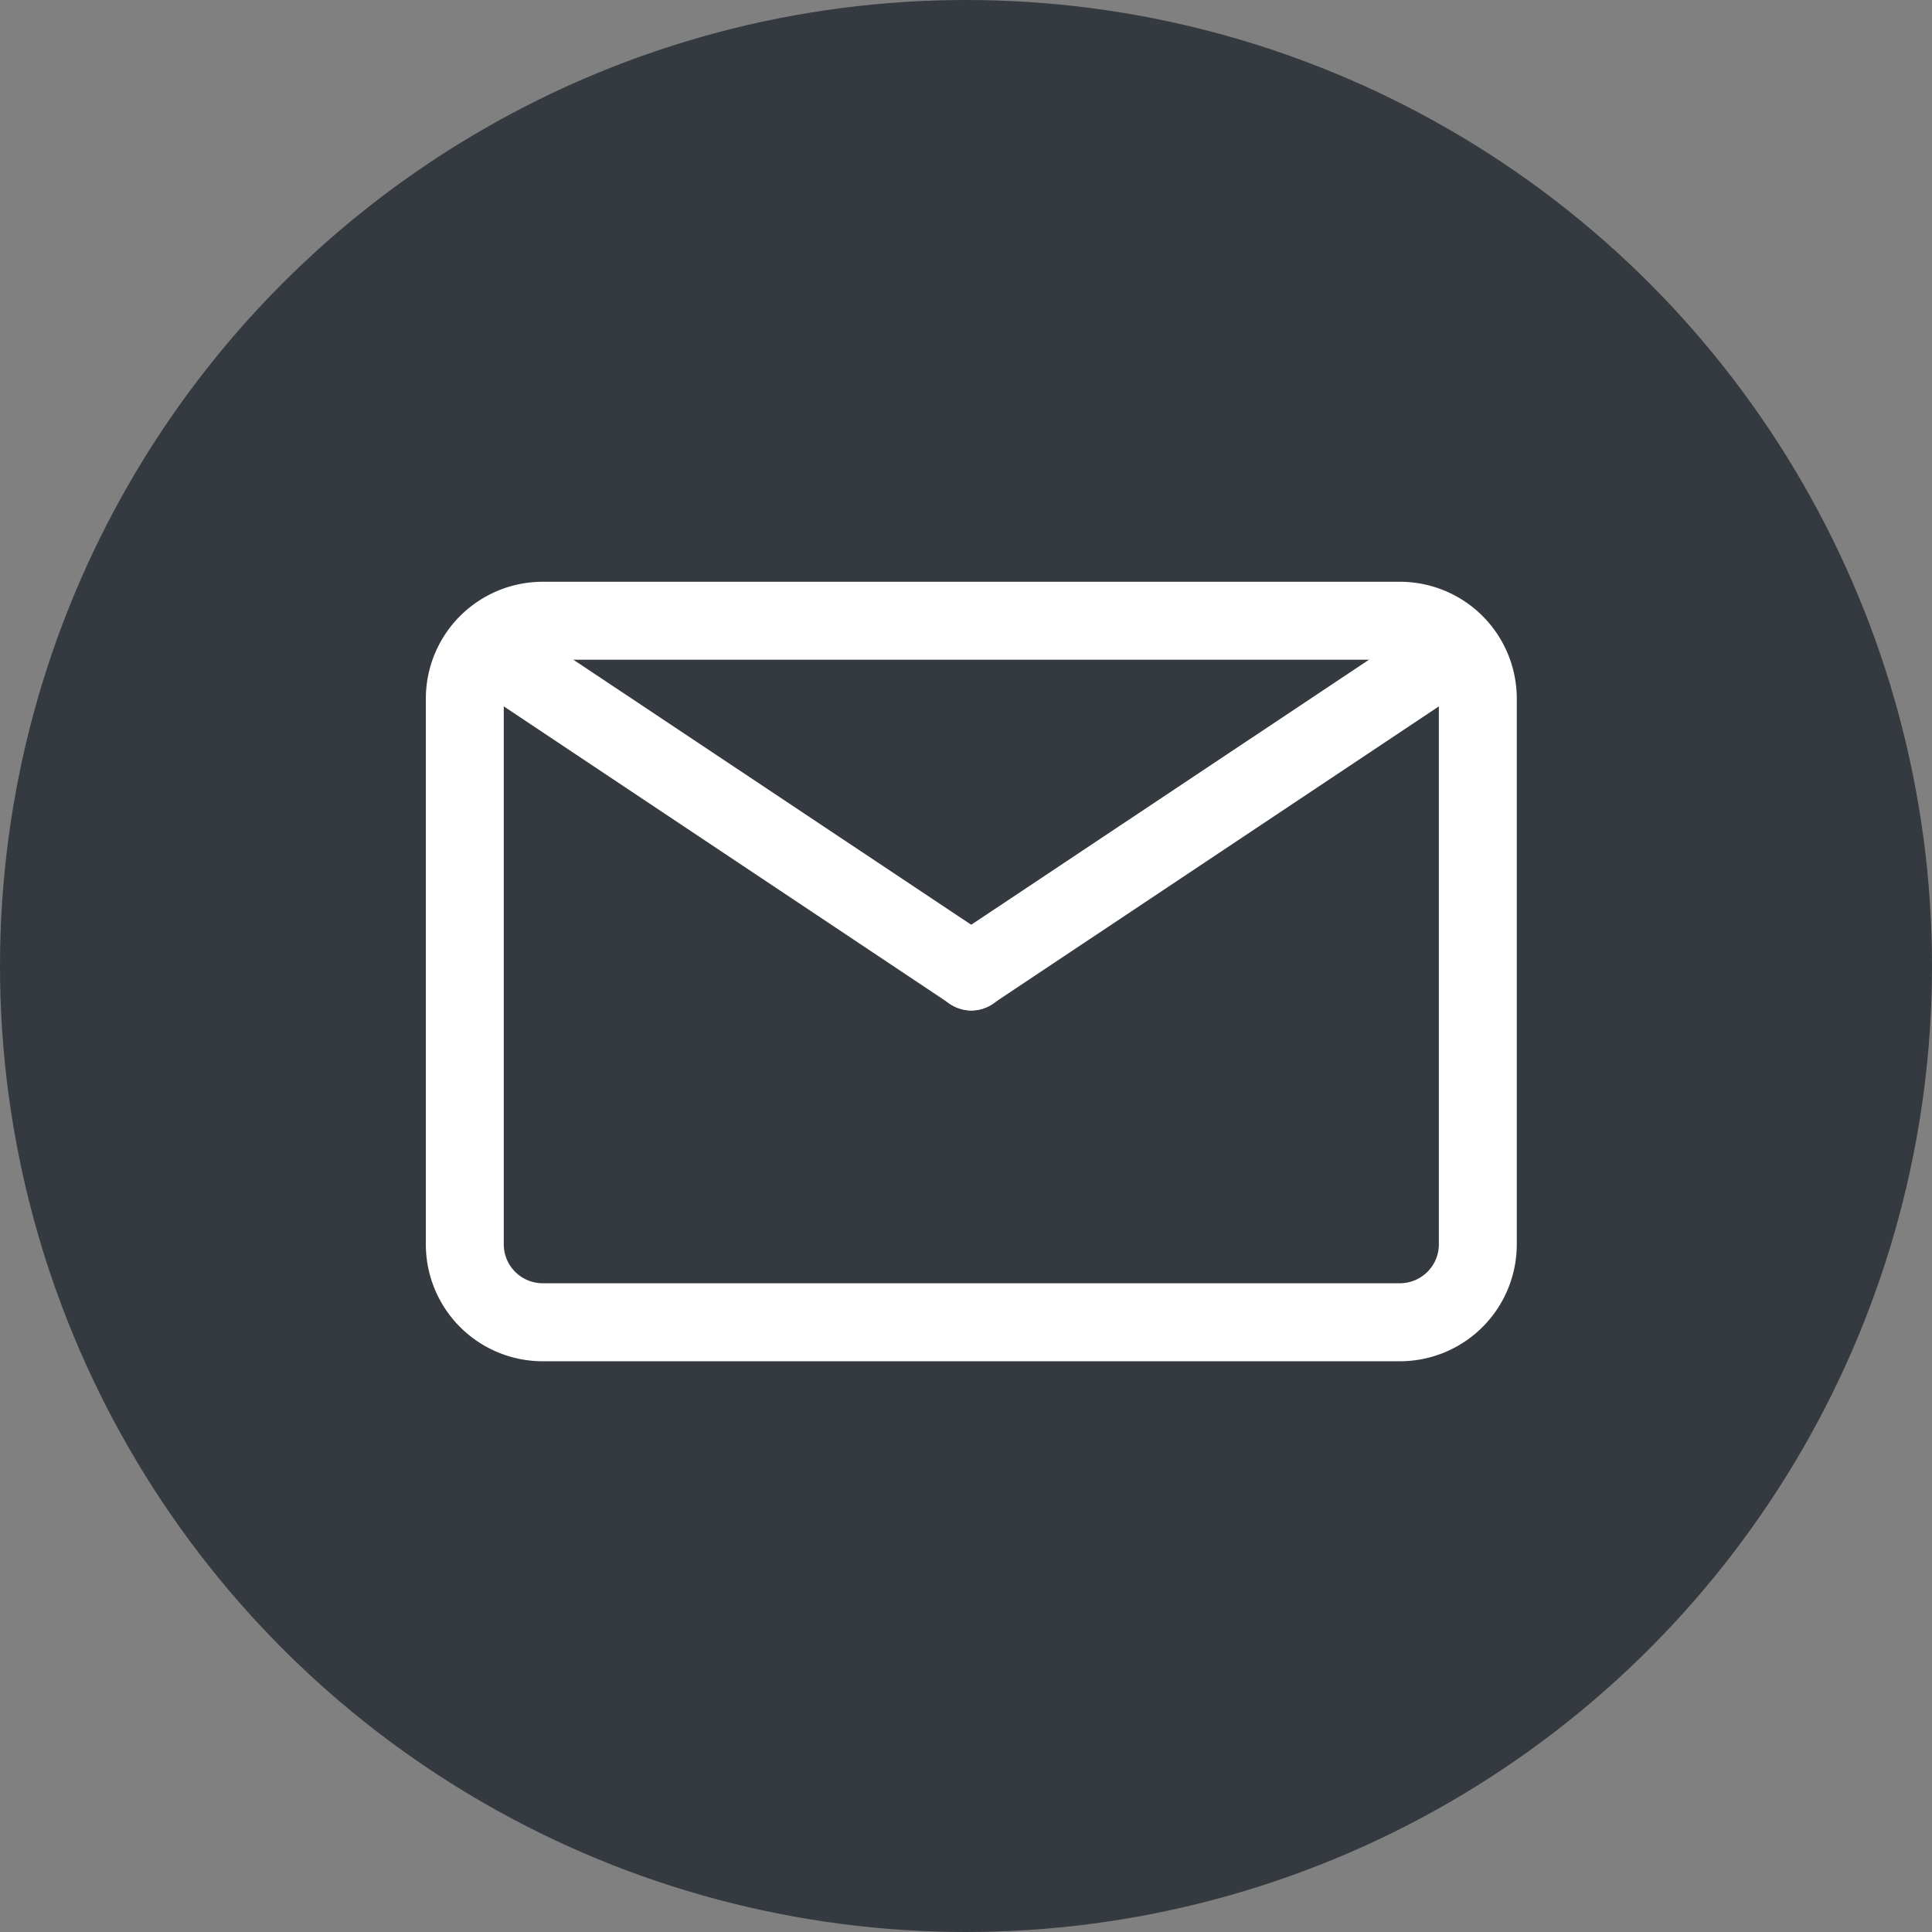
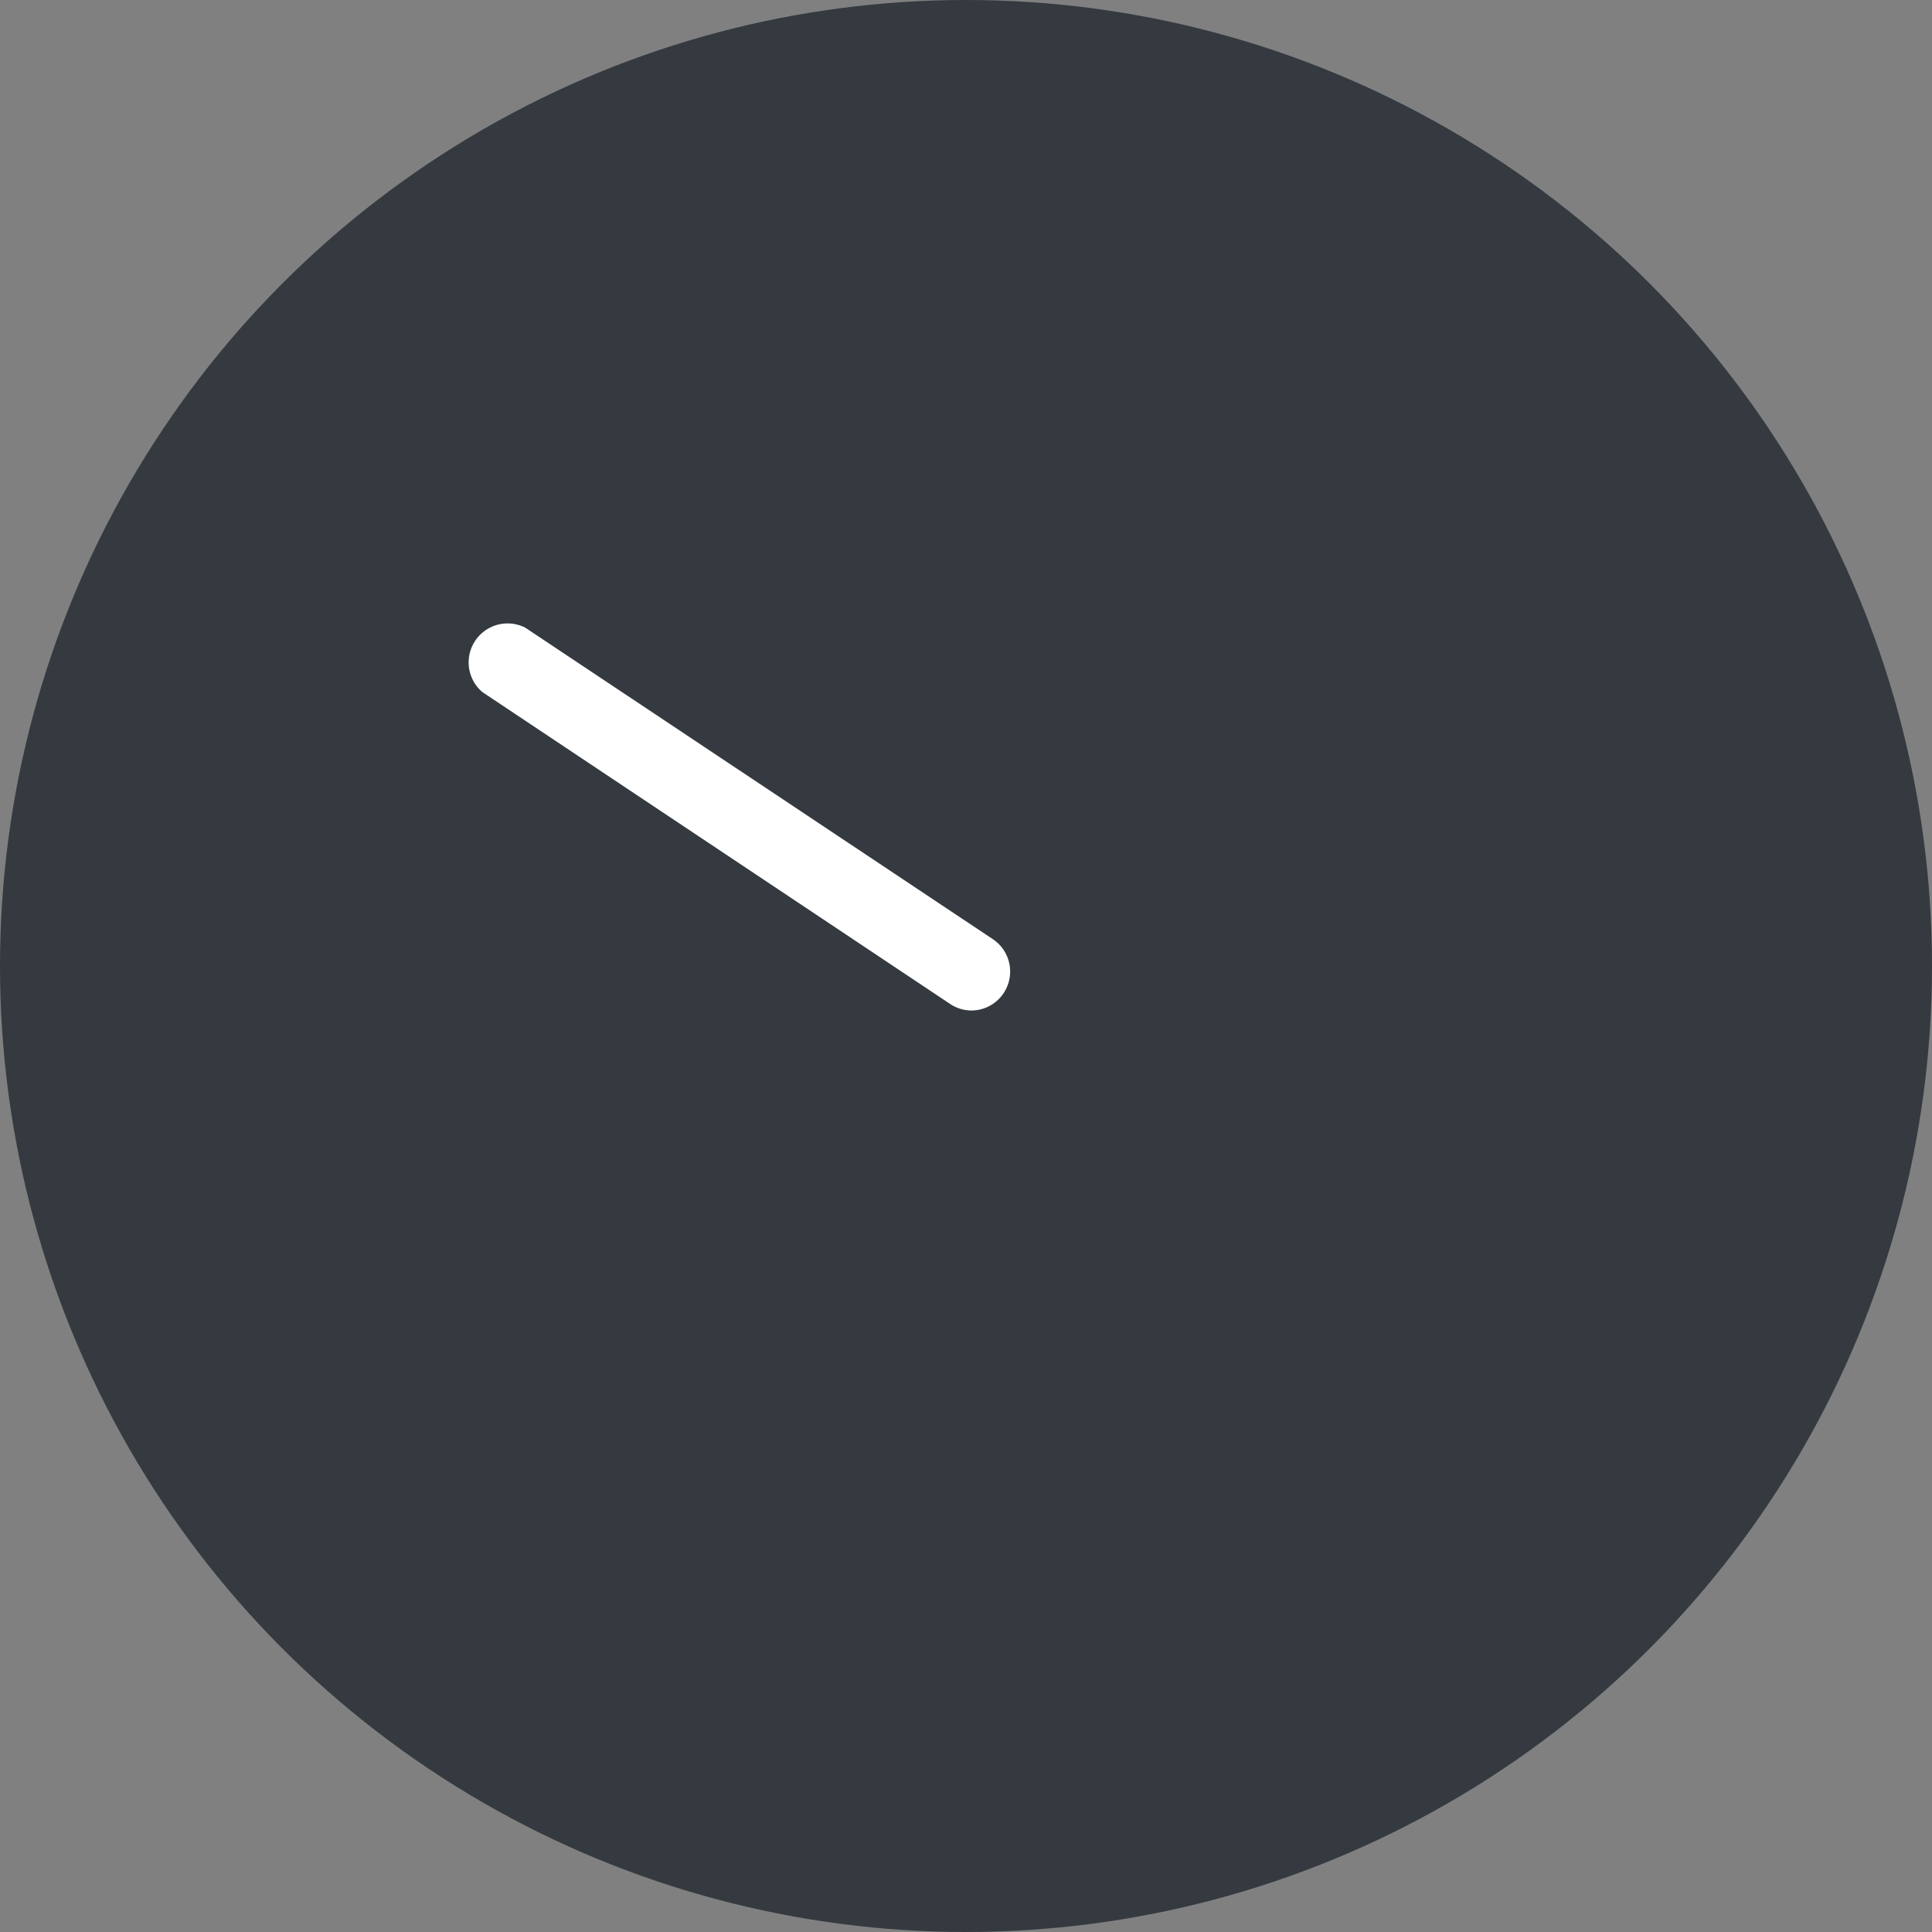
<svg xmlns="http://www.w3.org/2000/svg" width="24" height="24" viewBox="0 0 24 24">
  <rect x="0" y="0" width="24" height="24" fill="#808080" stroke="none" />
  <circle cx="12" cy="12" r="12" fill="#343a40" />
  <g transform="translate(5.29 7.227)">
-     <path d="M14.1,15.683H3.452A1.452,1.452,0,0,1,2,14.231V7.452A1.452,1.452,0,0,1,3.452,6H14.1a1.452,1.452,0,0,1,1.452,1.452v6.778A1.452,1.452,0,0,1,14.1,15.683ZM3.452,6.968a.484.484,0,0,0-.484.484v6.778a.484.484,0,0,0,.484.484H14.1a.484.484,0,0,0,.484-.484V7.452a.484.484,0,0,0-.484-.484Z" transform="translate(-2 -6)" fill="#fff" />
    <path d="M9.334,11.868a.484.484,0,0,1-.266-.082L3.258,7.912a.484.484,0,0,1,.533-.8L9.6,10.982a.484.484,0,0,1-.266.886Z" transform="translate(-2.556 -6.542)" fill="#fff" />
-     <path d="M15.483,11.857a.484.484,0,0,1-.271-.886L21.022,7.1a.484.484,0,0,1,.537.8l-5.81,3.873A.484.484,0,0,1,15.483,11.857Z" transform="translate(-8.705 -6.532)" fill="#fff" />
  </g>
</svg>